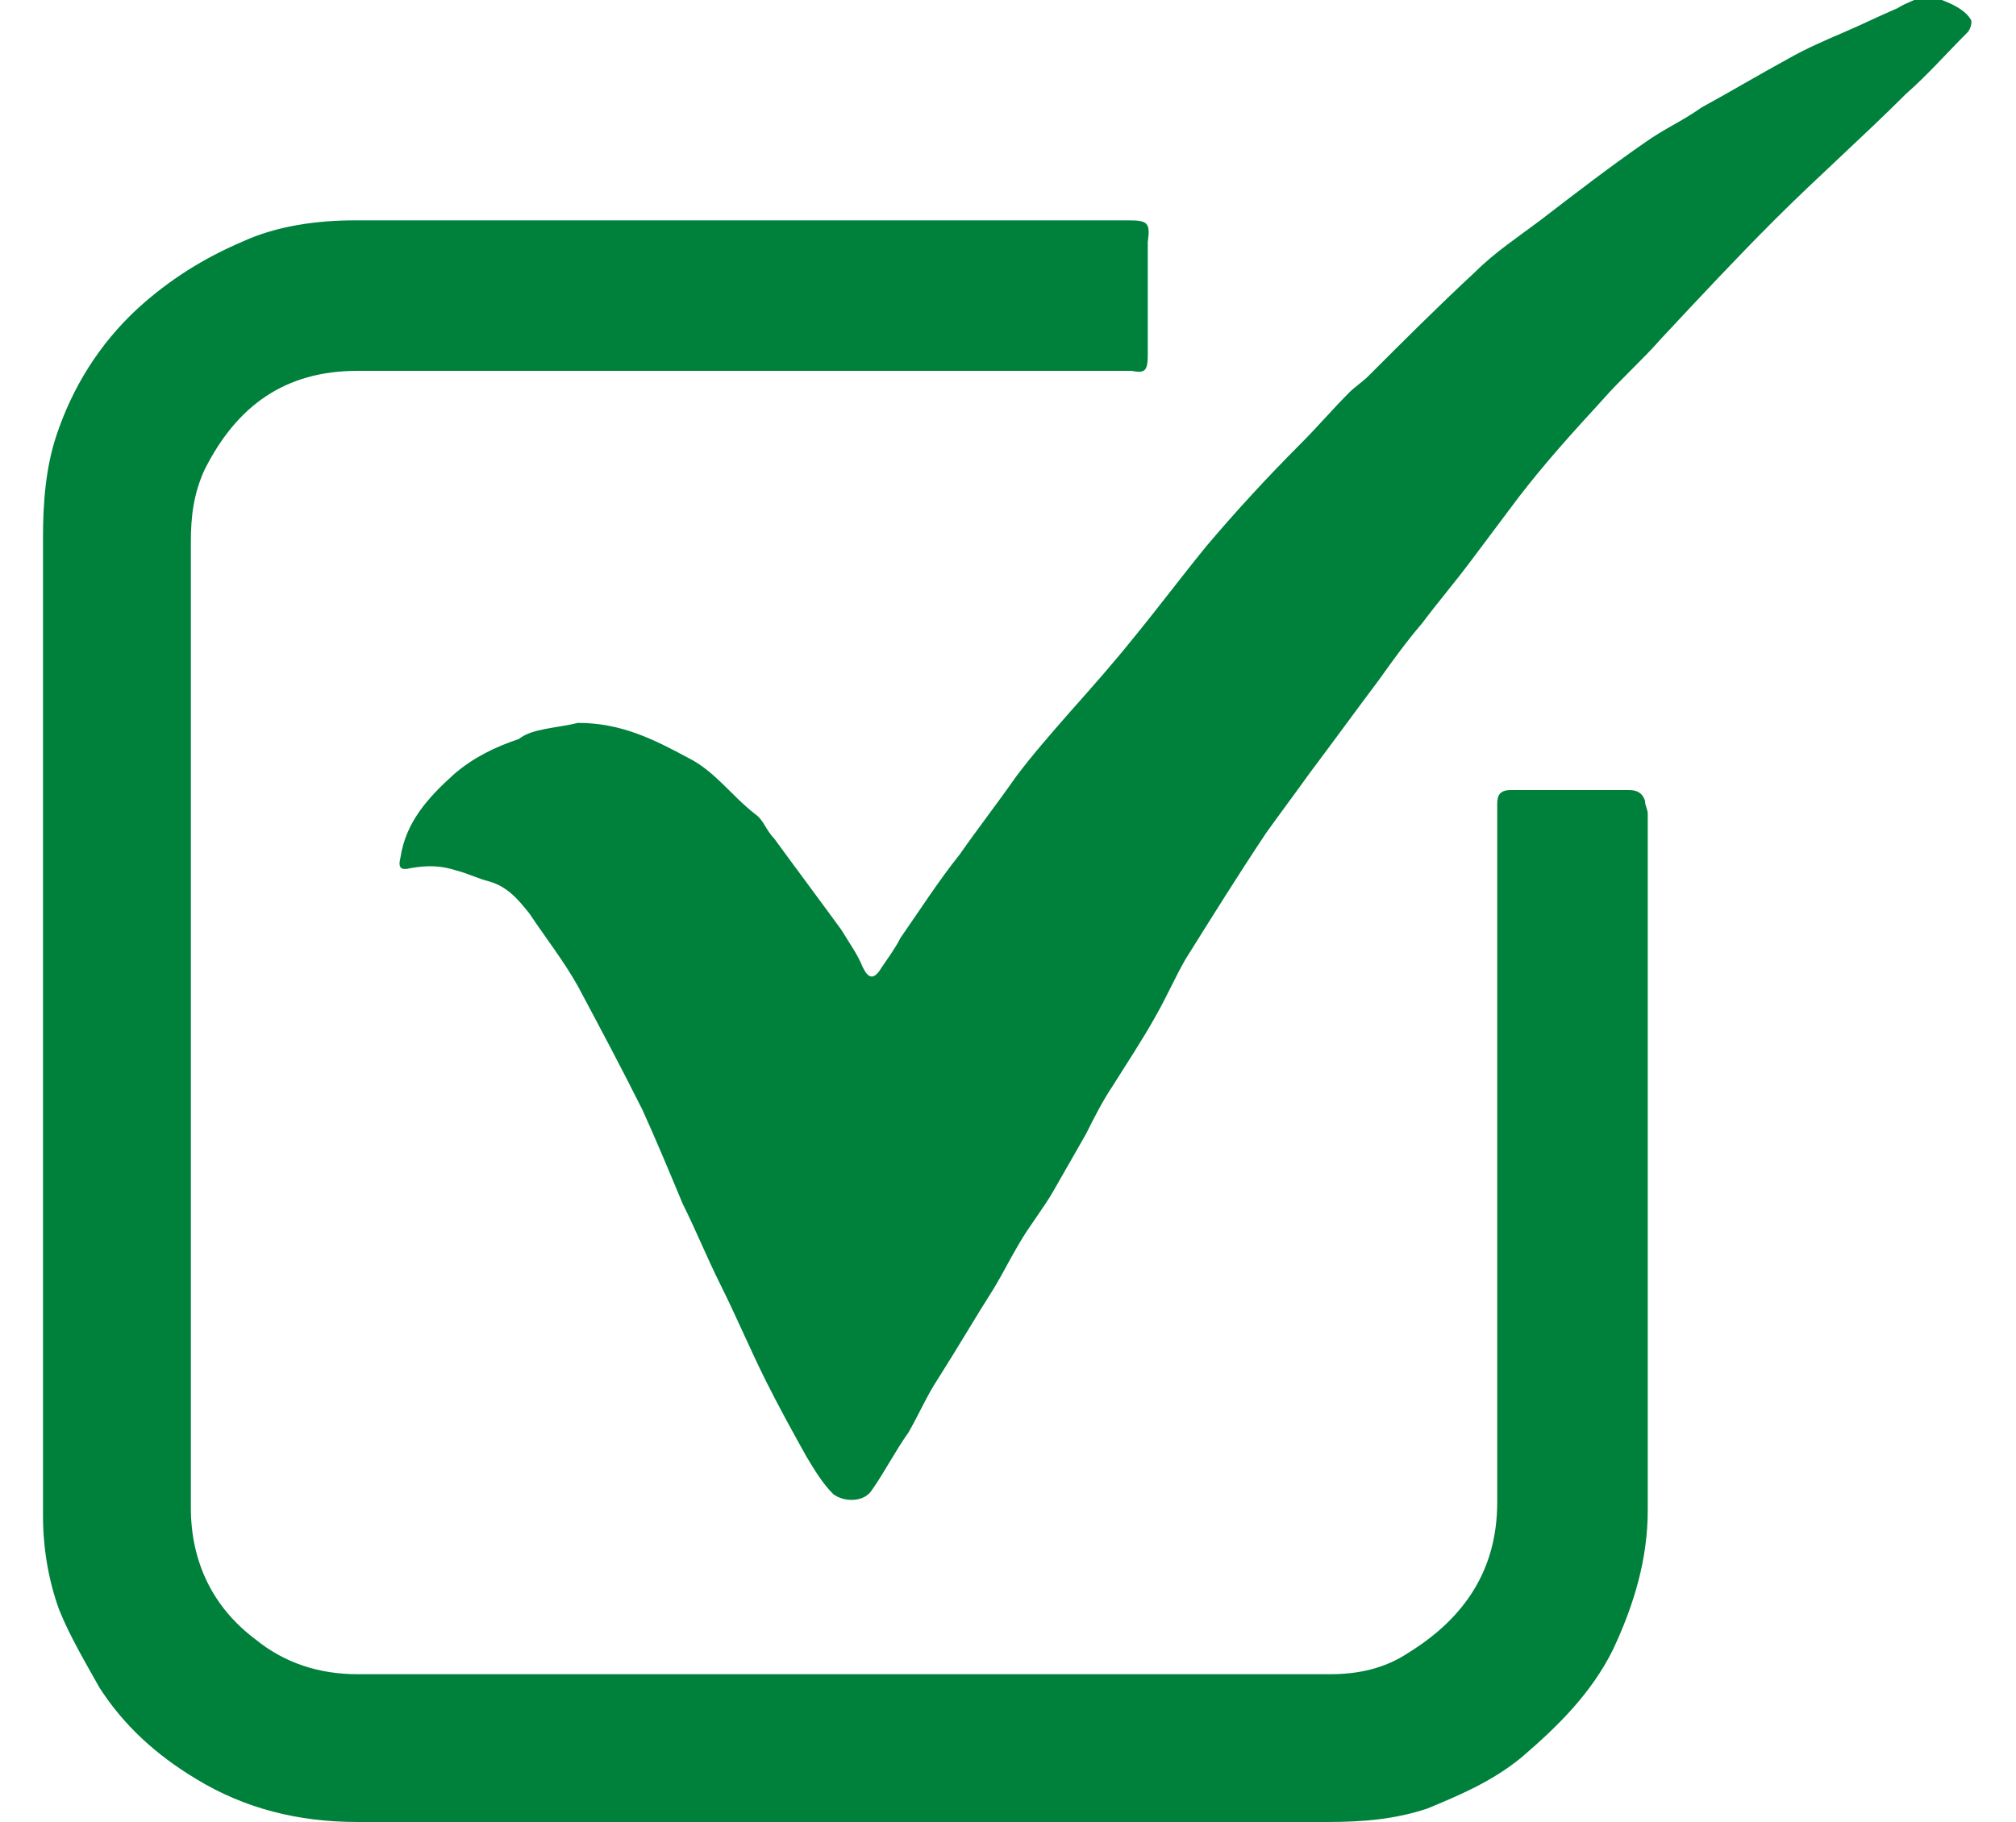
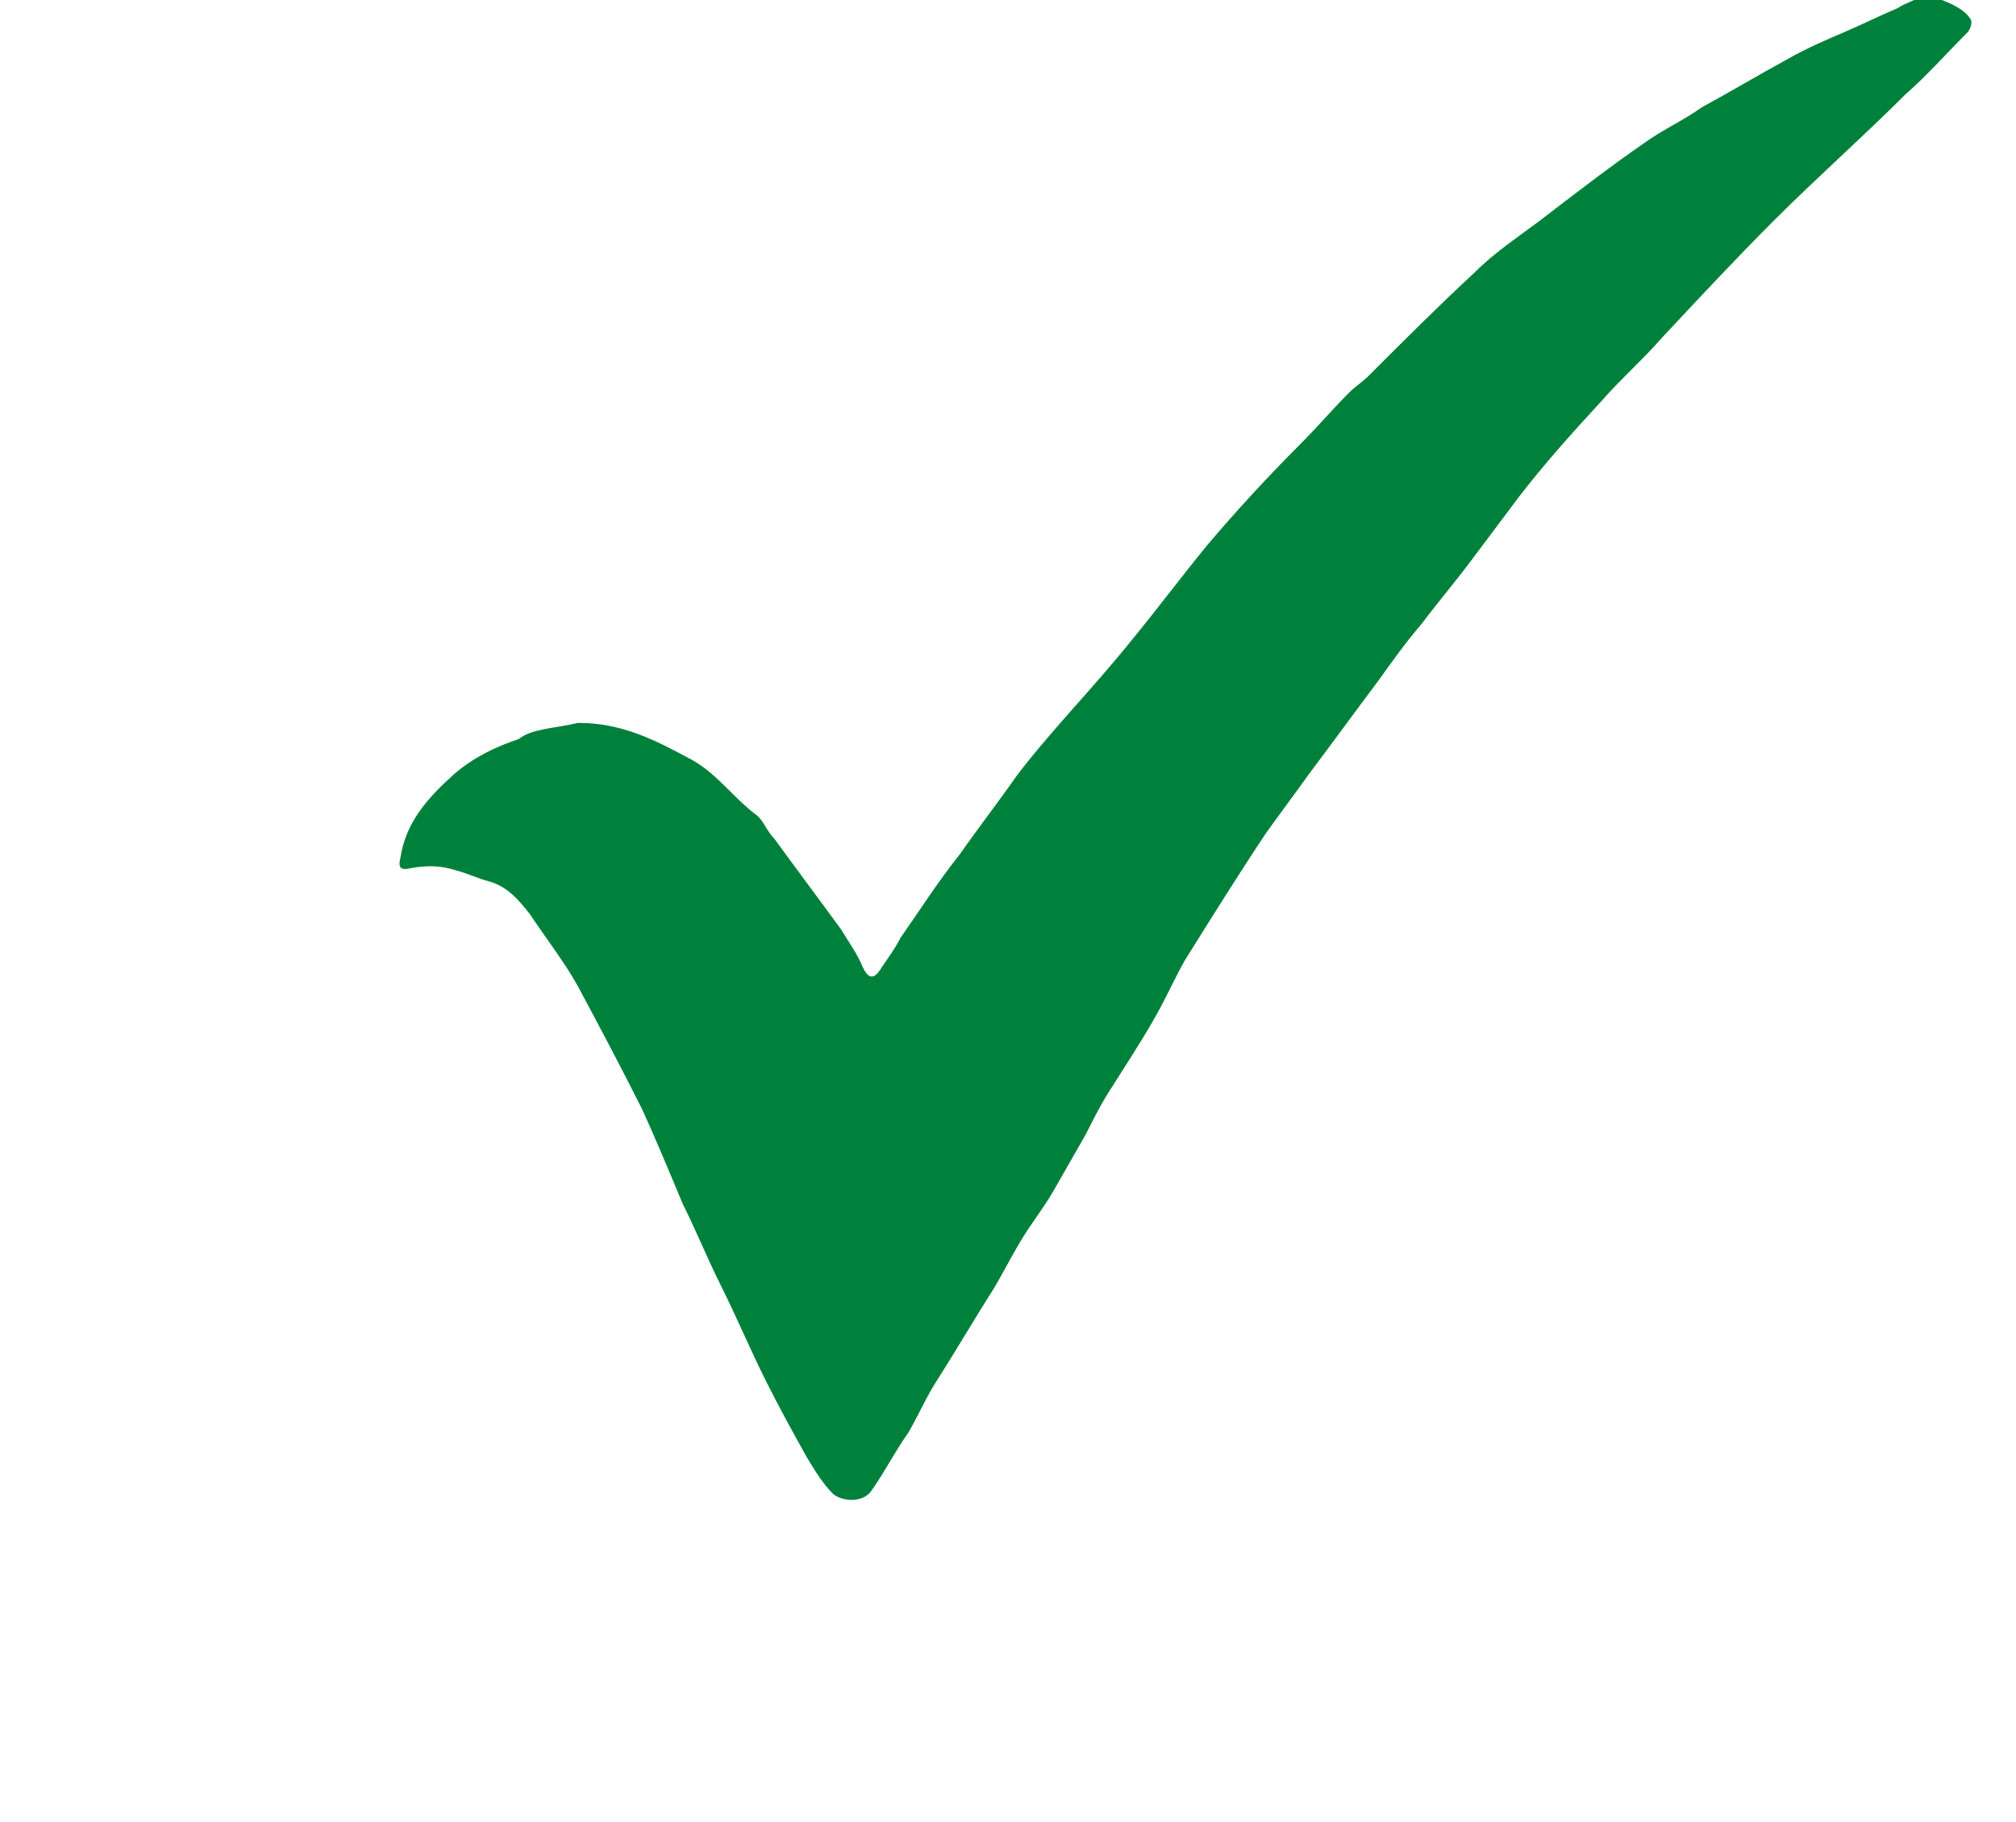
<svg xmlns="http://www.w3.org/2000/svg" id="Слой_1" x="0px" y="0px" viewBox="0 0 75 67.8" style="enable-background:new 0 0 75 67.8;" xml:space="preserve">
  <style type="text/css"> .st0{fill:#00813B;} </style>
-   <path class="st0" d="M30.9,67.8c-5.9,0-11.7,0-17.6,0c-2.2,0-4.2-0.5-6-1.6c-1.5-0.9-2.7-2-3.6-3.4c-0.5-0.9-1.1-1.9-1.5-2.9 c-0.4-1.1-0.6-2.3-0.6-3.5c0-12.1,0-24.2,0-36.4c0-1.3,0.1-2.6,0.5-3.8c0.6-1.8,1.6-3.4,3-4.7C6.3,10.4,7.6,9.6,9,9 c1.3-0.6,2.8-0.8,4.2-0.8c9.5,0,18.9,0,28.4,0c0.1,0,0.2,0,0.4,0c0.7,0,0.8,0.1,0.7,0.8c0,1.4,0,2.8,0,4.2c0,0.6-0.1,0.7-0.6,0.6 c-0.1,0-0.2,0-0.4,0c-9.5,0-18.9,0-28.4,0c-2.7,0-4.5,1.3-5.7,3.7c-0.4,0.9-0.5,1.7-0.5,2.7c0,12,0,23.9,0,35.9c0,2,0.8,3.7,2.4,4.9 c1.1,0.9,2.4,1.3,3.8,1.3c12.1,0,24.1,0,36.2,0c1,0,2-0.2,2.9-0.8c2.1-1.3,3.3-3.1,3.3-5.6c0-8.4,0-16.8,0-25.2c0-0.3,0-0.6,0-0.8 c0-0.3,0.1-0.5,0.5-0.5c1.5,0,2.9,0,4.4,0c0.3,0,0.5,0.1,0.6,0.4c0,0.2,0.1,0.3,0.1,0.5c0,8.6,0,17.3,0,25.9c0,1.8-0.5,3.5-1.3,5.2 c-0.8,1.6-2,2.8-3.4,4c-1.1,0.9-2.3,1.4-3.5,1.9c-1.2,0.4-2.4,0.5-3.7,0.5C43.2,67.8,37,67.8,30.9,67.8L30.9,67.8z" />
  <path class="st0" d="M21.5,26.9c1.6,0,2.8,0.6,4.1,1.3c1,0.5,1.6,1.4,2.5,2.1c0.3,0.2,0.4,0.6,0.7,0.9c0.8,1.1,1.7,2.3,2.5,3.4 c0.3,0.5,0.6,0.9,0.8,1.4c0.2,0.4,0.4,0.5,0.7,0c0.2-0.3,0.5-0.7,0.7-1.1c0.7-1,1.4-2.1,2.2-3.1c0.7-1,1.4-1.9,2.1-2.9 c0.6-0.8,1.3-1.6,2-2.4c0.8-0.9,1.6-1.8,2.4-2.8c0.9-1.1,1.8-2.3,2.7-3.4c1.1-1.3,2.3-2.6,3.5-3.8c0.6-0.6,1.2-1.3,1.8-1.9 c0.2-0.2,0.5-0.4,0.7-0.6c1.3-1.3,2.6-2.6,4-3.9c0.7-0.7,1.6-1.3,2.4-1.9c1.3-1,2.6-2,3.9-2.9c0.7-0.5,1.4-0.8,2.1-1.3 c1.1-0.6,2.1-1.2,3.2-1.8c0.7-0.4,1.4-0.7,2.1-1s1.3-0.6,2-0.9c0.3-0.2,0.7-0.3,1-0.5C72-0.1,73,0.2,73.3,0.7c0.1,0.1,0,0.4-0.1,0.5 c-0.8,0.8-1.5,1.6-2.3,2.3c-1.6,1.6-3.3,3.1-4.9,4.7c-1.4,1.4-2.8,2.9-4.2,4.4c-0.7,0.8-1.5,1.5-2.2,2.3c-1.1,1.2-2.1,2.3-3.1,3.6 c-0.6,0.8-1.2,1.6-1.8,2.4s-1.2,1.5-1.8,2.3c-0.6,0.7-1.1,1.4-1.6,2.1c-0.9,1.2-1.7,2.3-2.6,3.5c-0.5,0.7-1.1,1.5-1.6,2.2 c-1,1.5-2,3.1-3,4.7c-0.4,0.7-0.7,1.4-1.1,2.1c-0.5,0.9-1.1,1.8-1.6,2.6c-0.4,0.6-0.7,1.2-1,1.8c-0.4,0.7-0.8,1.4-1.2,2.1 c-0.4,0.7-0.9,1.3-1.3,2c-0.3,0.5-0.6,1.1-0.9,1.6c-0.7,1.1-1.4,2.3-2.1,3.4c-0.4,0.6-0.7,1.3-1.1,2c-0.5,0.7-0.9,1.5-1.4,2.2 c-0.3,0.4-1,0.4-1.4,0.1c-0.4-0.4-0.7-0.9-1-1.4c-0.5-0.9-1-1.8-1.5-2.8c-0.6-1.2-1.1-2.4-1.7-3.6c-0.5-1-0.9-2-1.4-3 c-0.5-1.2-1-2.4-1.5-3.5c-0.8-1.6-1.6-3.1-2.4-4.6c-0.5-0.9-1.2-1.8-1.8-2.7c-0.4-0.5-0.8-1-1.5-1.2c-0.4-0.1-0.8-0.3-1.2-0.4 c-0.6-0.2-1.1-0.2-1.7-0.1c-0.4,0.1-0.5,0-0.4-0.4c0.2-1.3,1-2.2,2-3.1c0.7-0.6,1.5-1,2.4-1.3C19.8,27.1,20.7,27.1,21.5,26.9z" />
</svg>